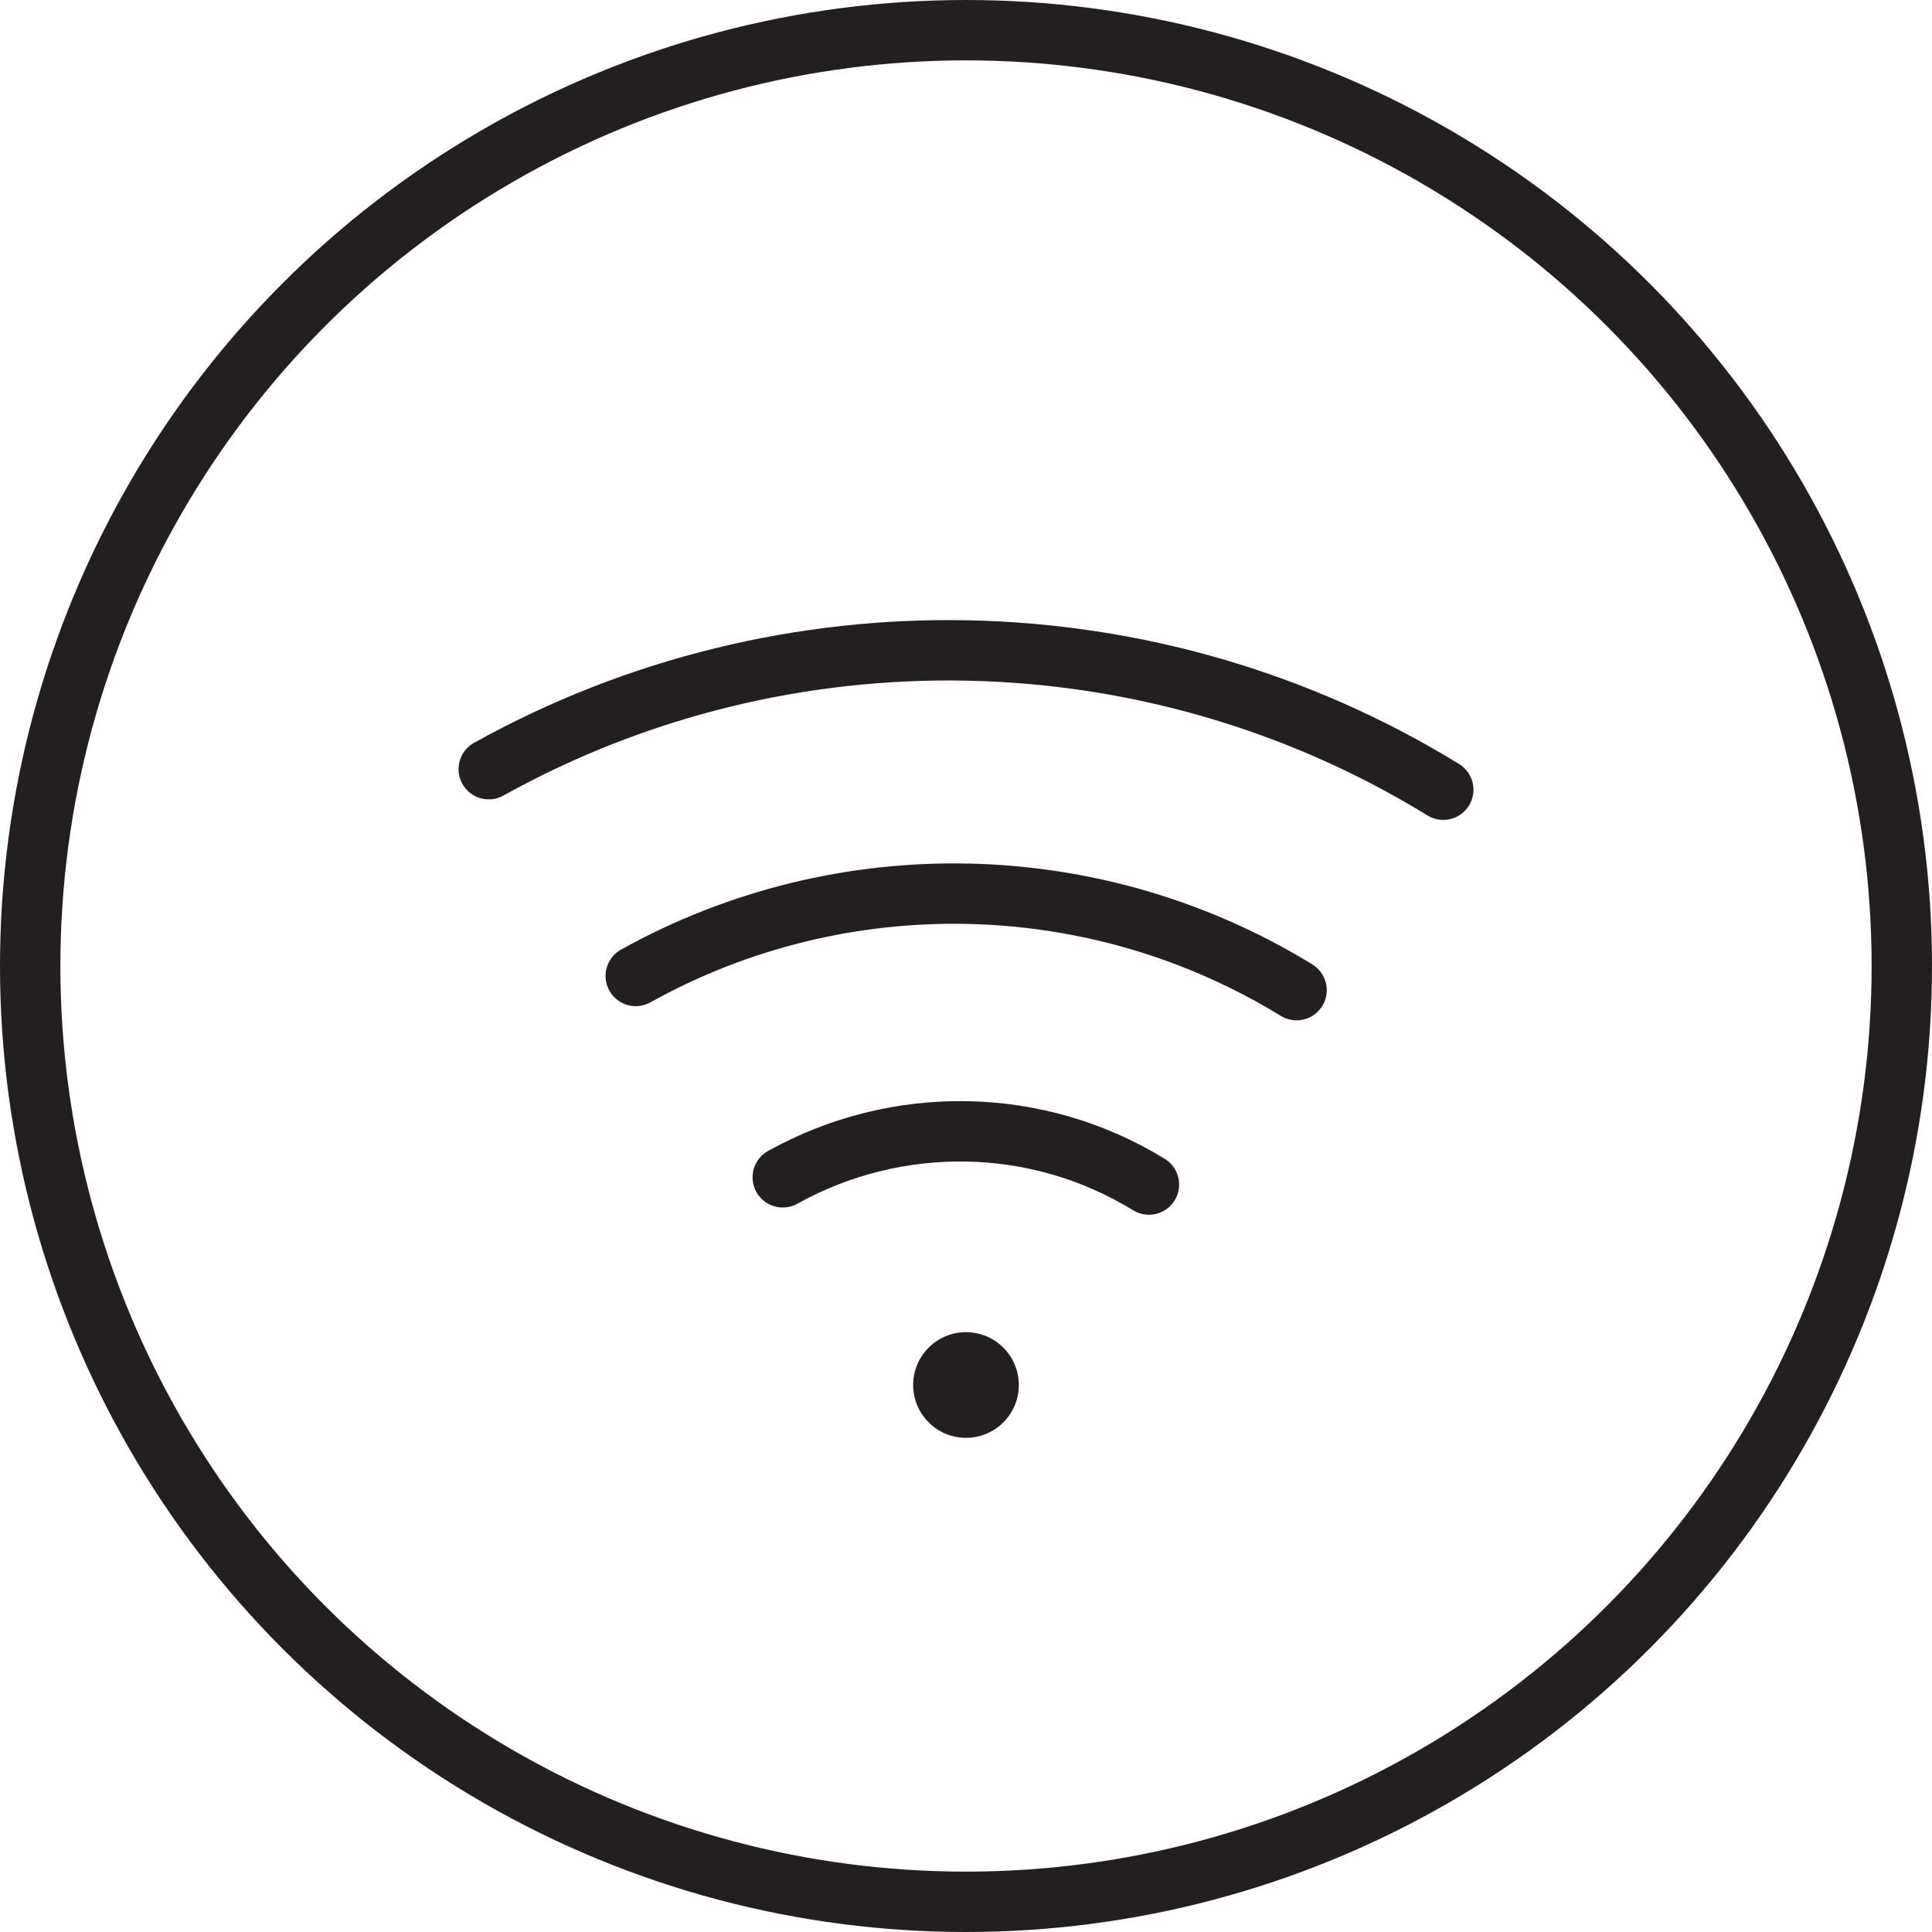
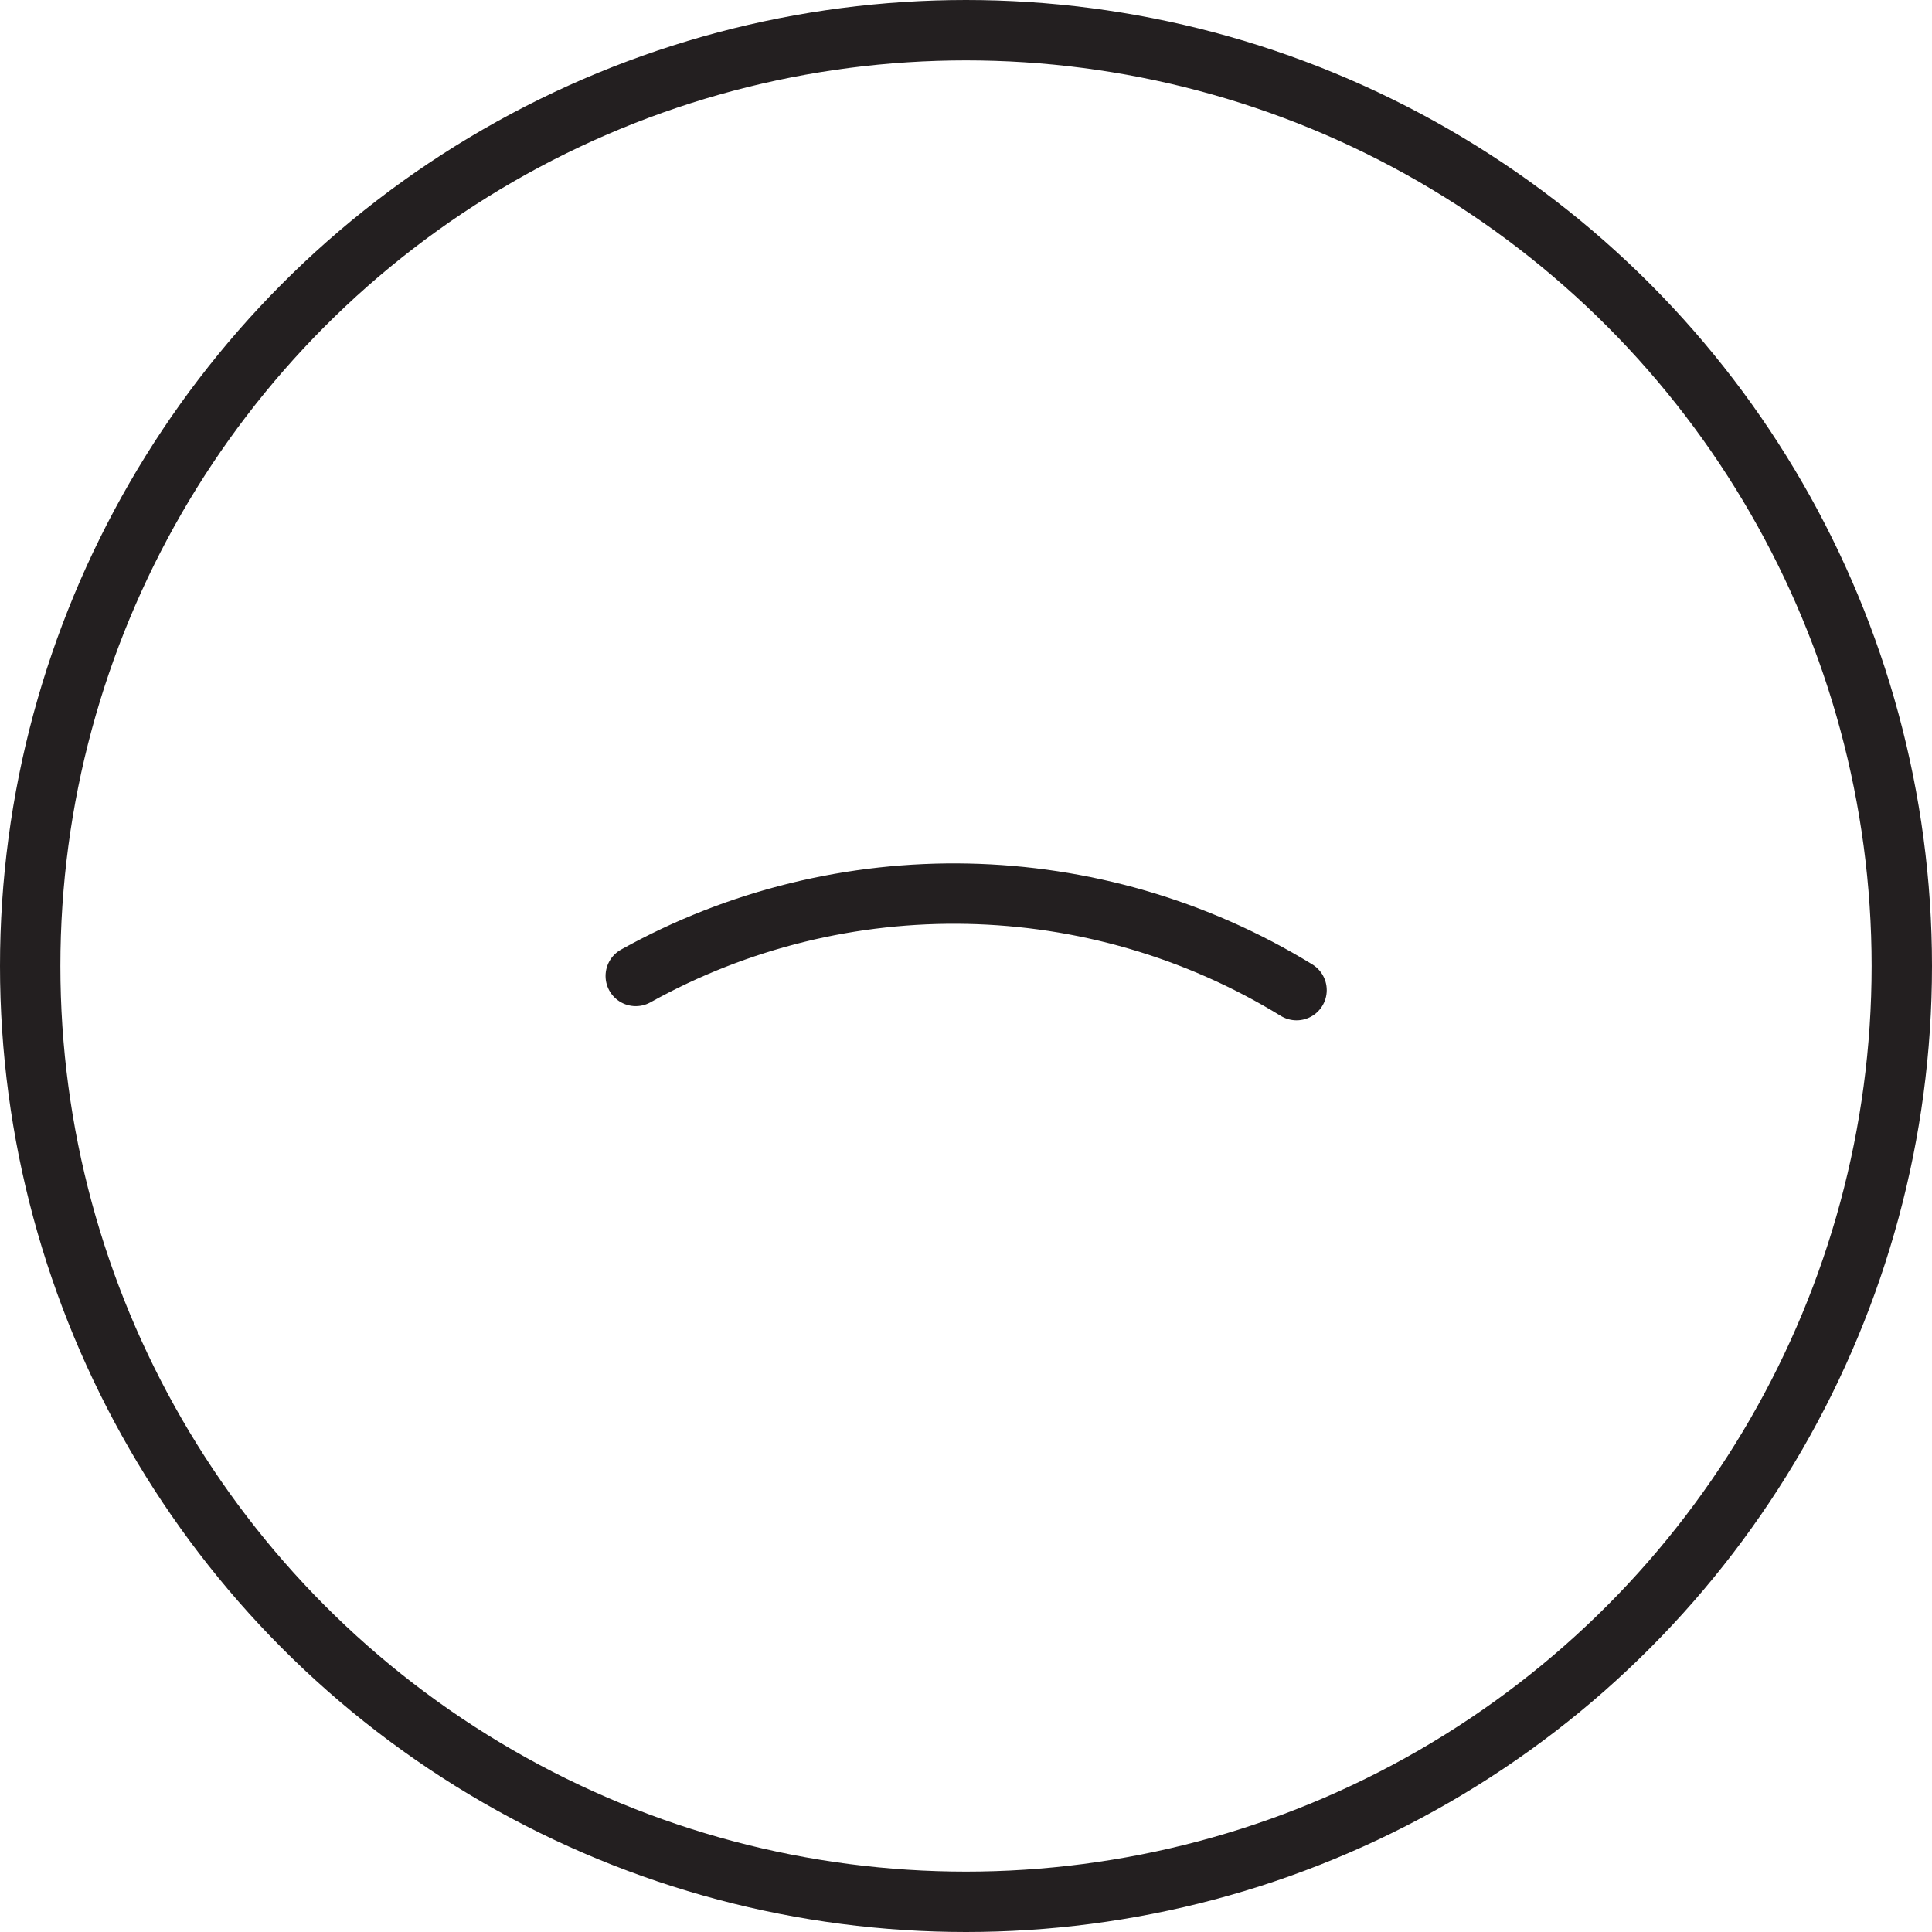
<svg xmlns="http://www.w3.org/2000/svg" version="1.1" x="0px" y="0px" viewBox="0 0 64 64" style="enable-background:new 0 0 64 64;" xml:space="preserve">
  <style type="text/css">
	.st3{fill:none;stroke:#231F20;stroke-width:2;stroke-linecap:round;stroke-linejoin:round;stroke-miterlimit:10;}
	.st15{fill:#231F20;}
</style>
  <g id="wifi">
    <circle class="st3" cx="32" cy="32" r="31" />
-     <path class="st3" d="M47.81,26.16c-9.64-5.92-21.78-6.15-31.62-0.68" />
    <path class="st3" d="M42.95,32.8c-6.68-4.1-15.08-4.26-21.89-0.47" />
-     <path class="st3" d="M38.06,39.24c-3.71-2.28-8.35-2.34-12.13-0.24" />
-     <circle class="st15" cx="32" cy="45.88" r="1.75" />
  </g>
</svg>